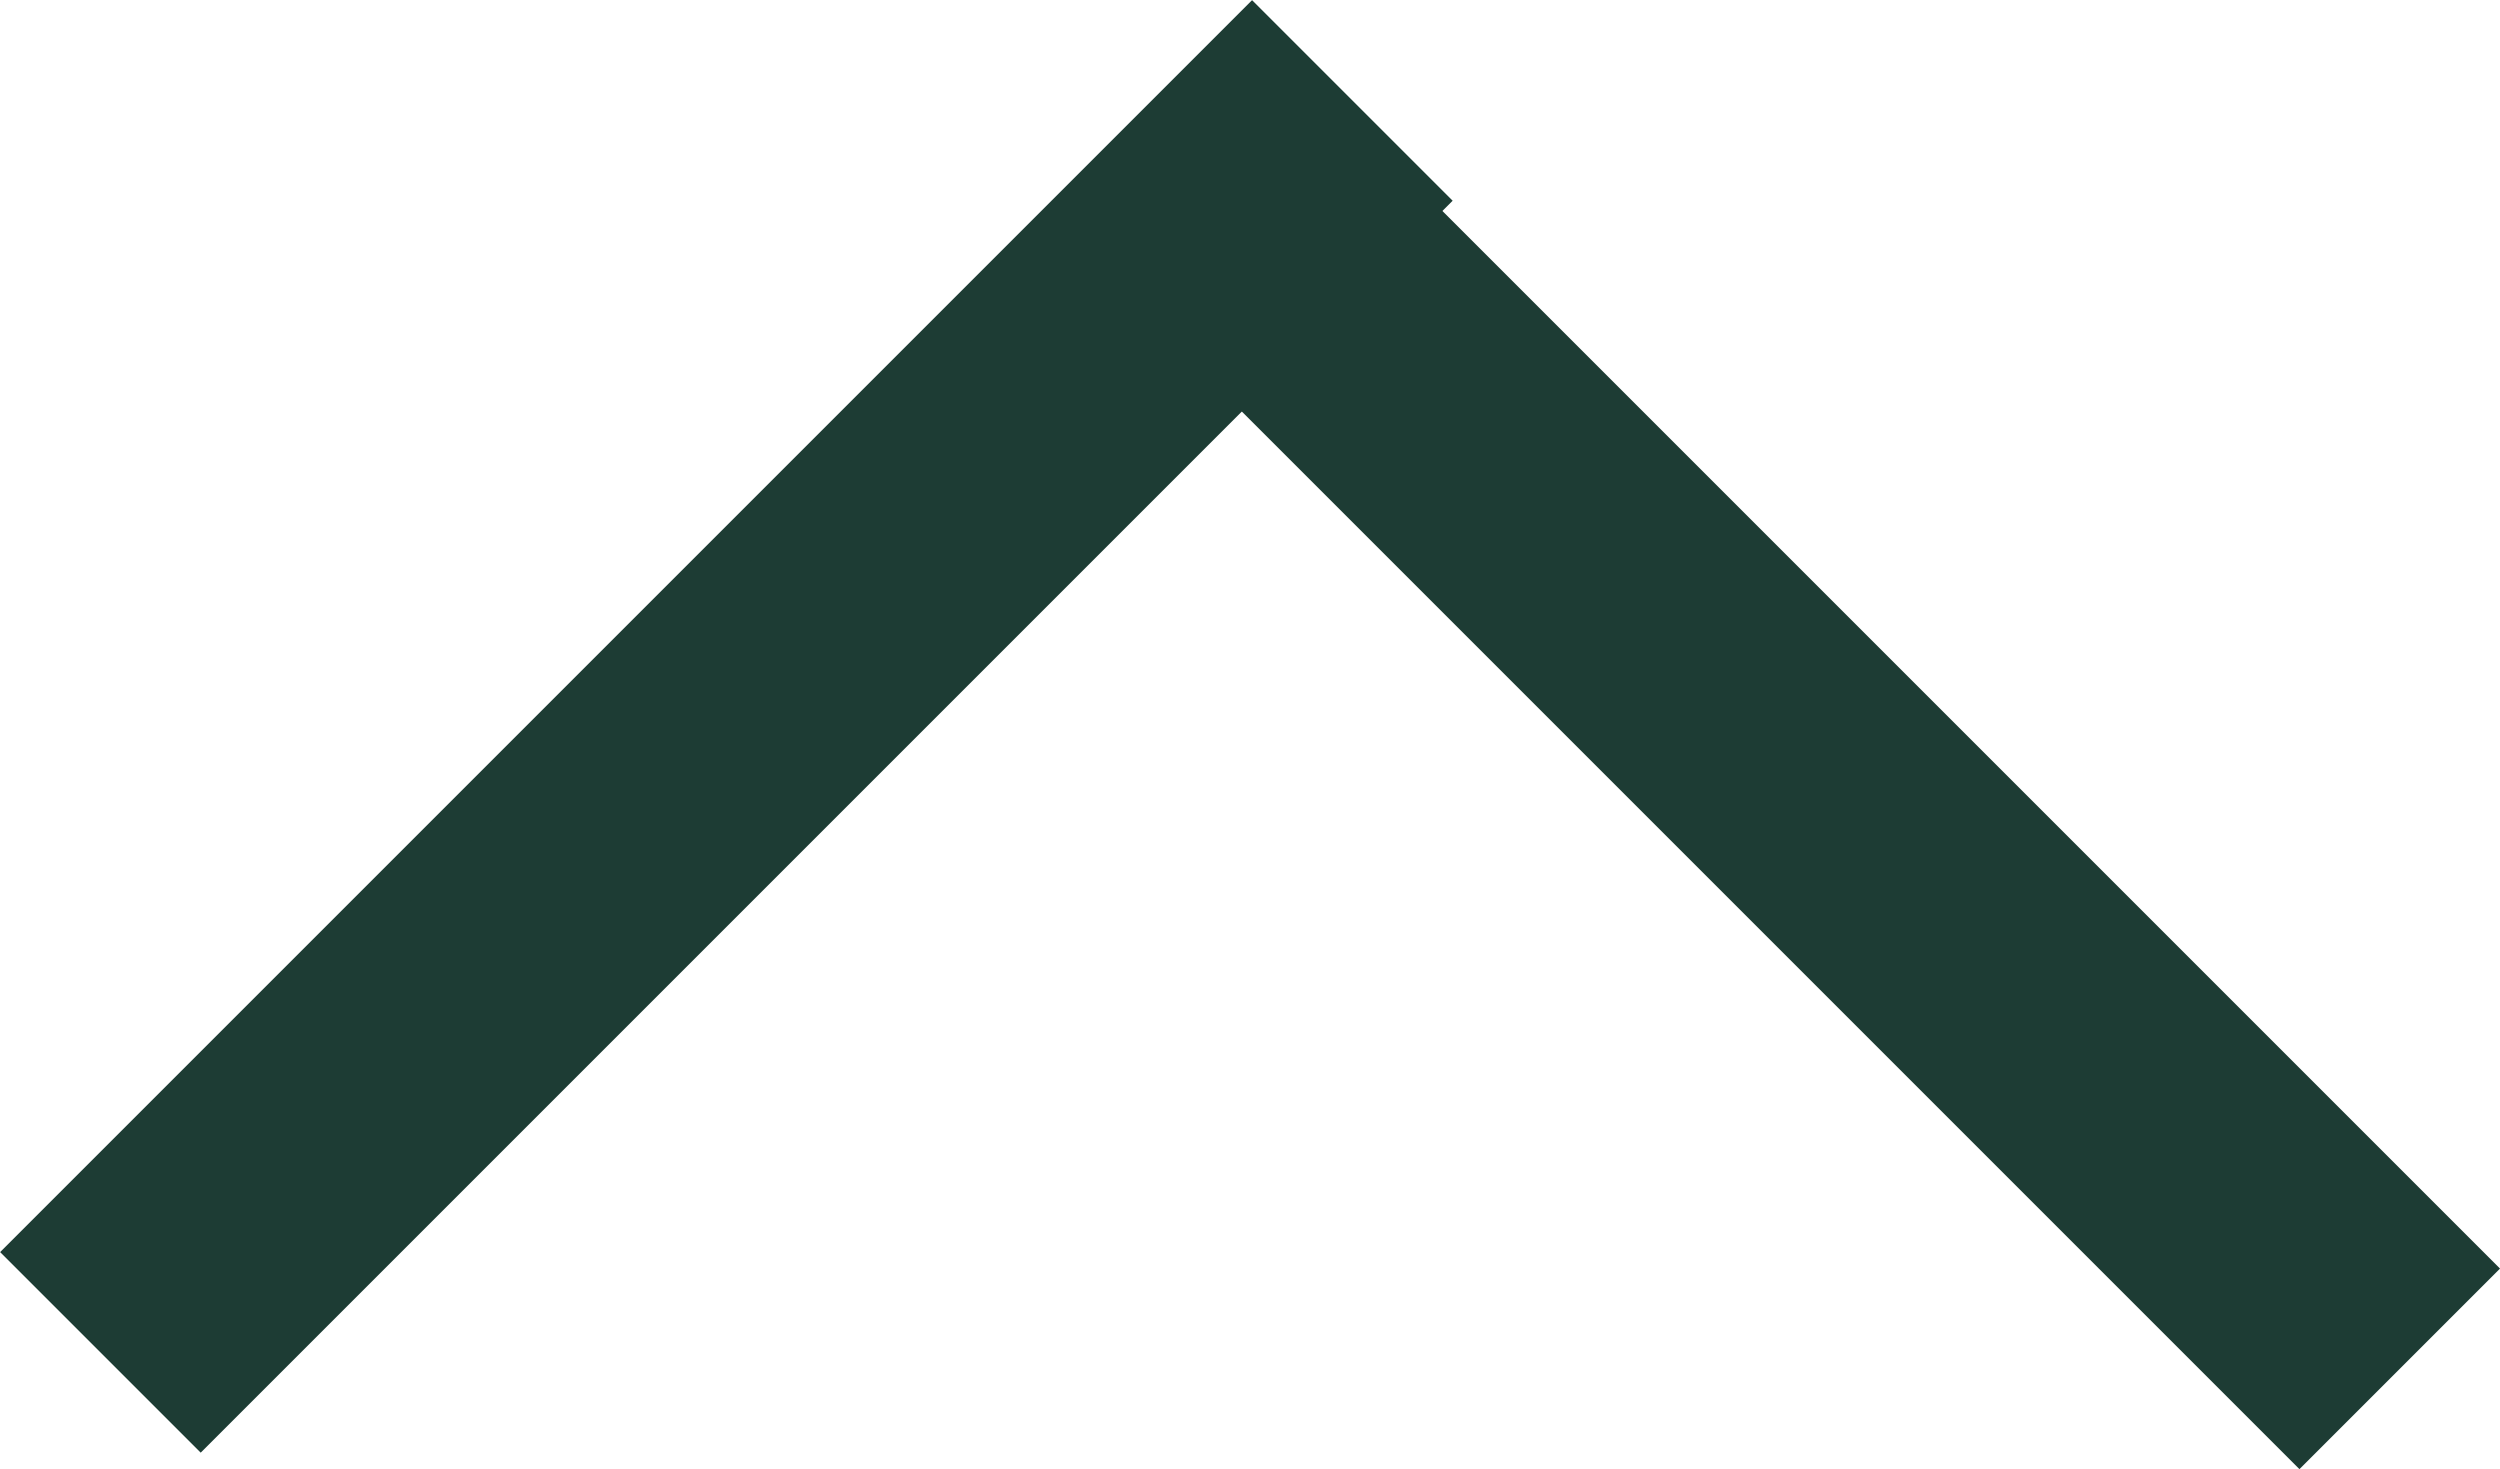
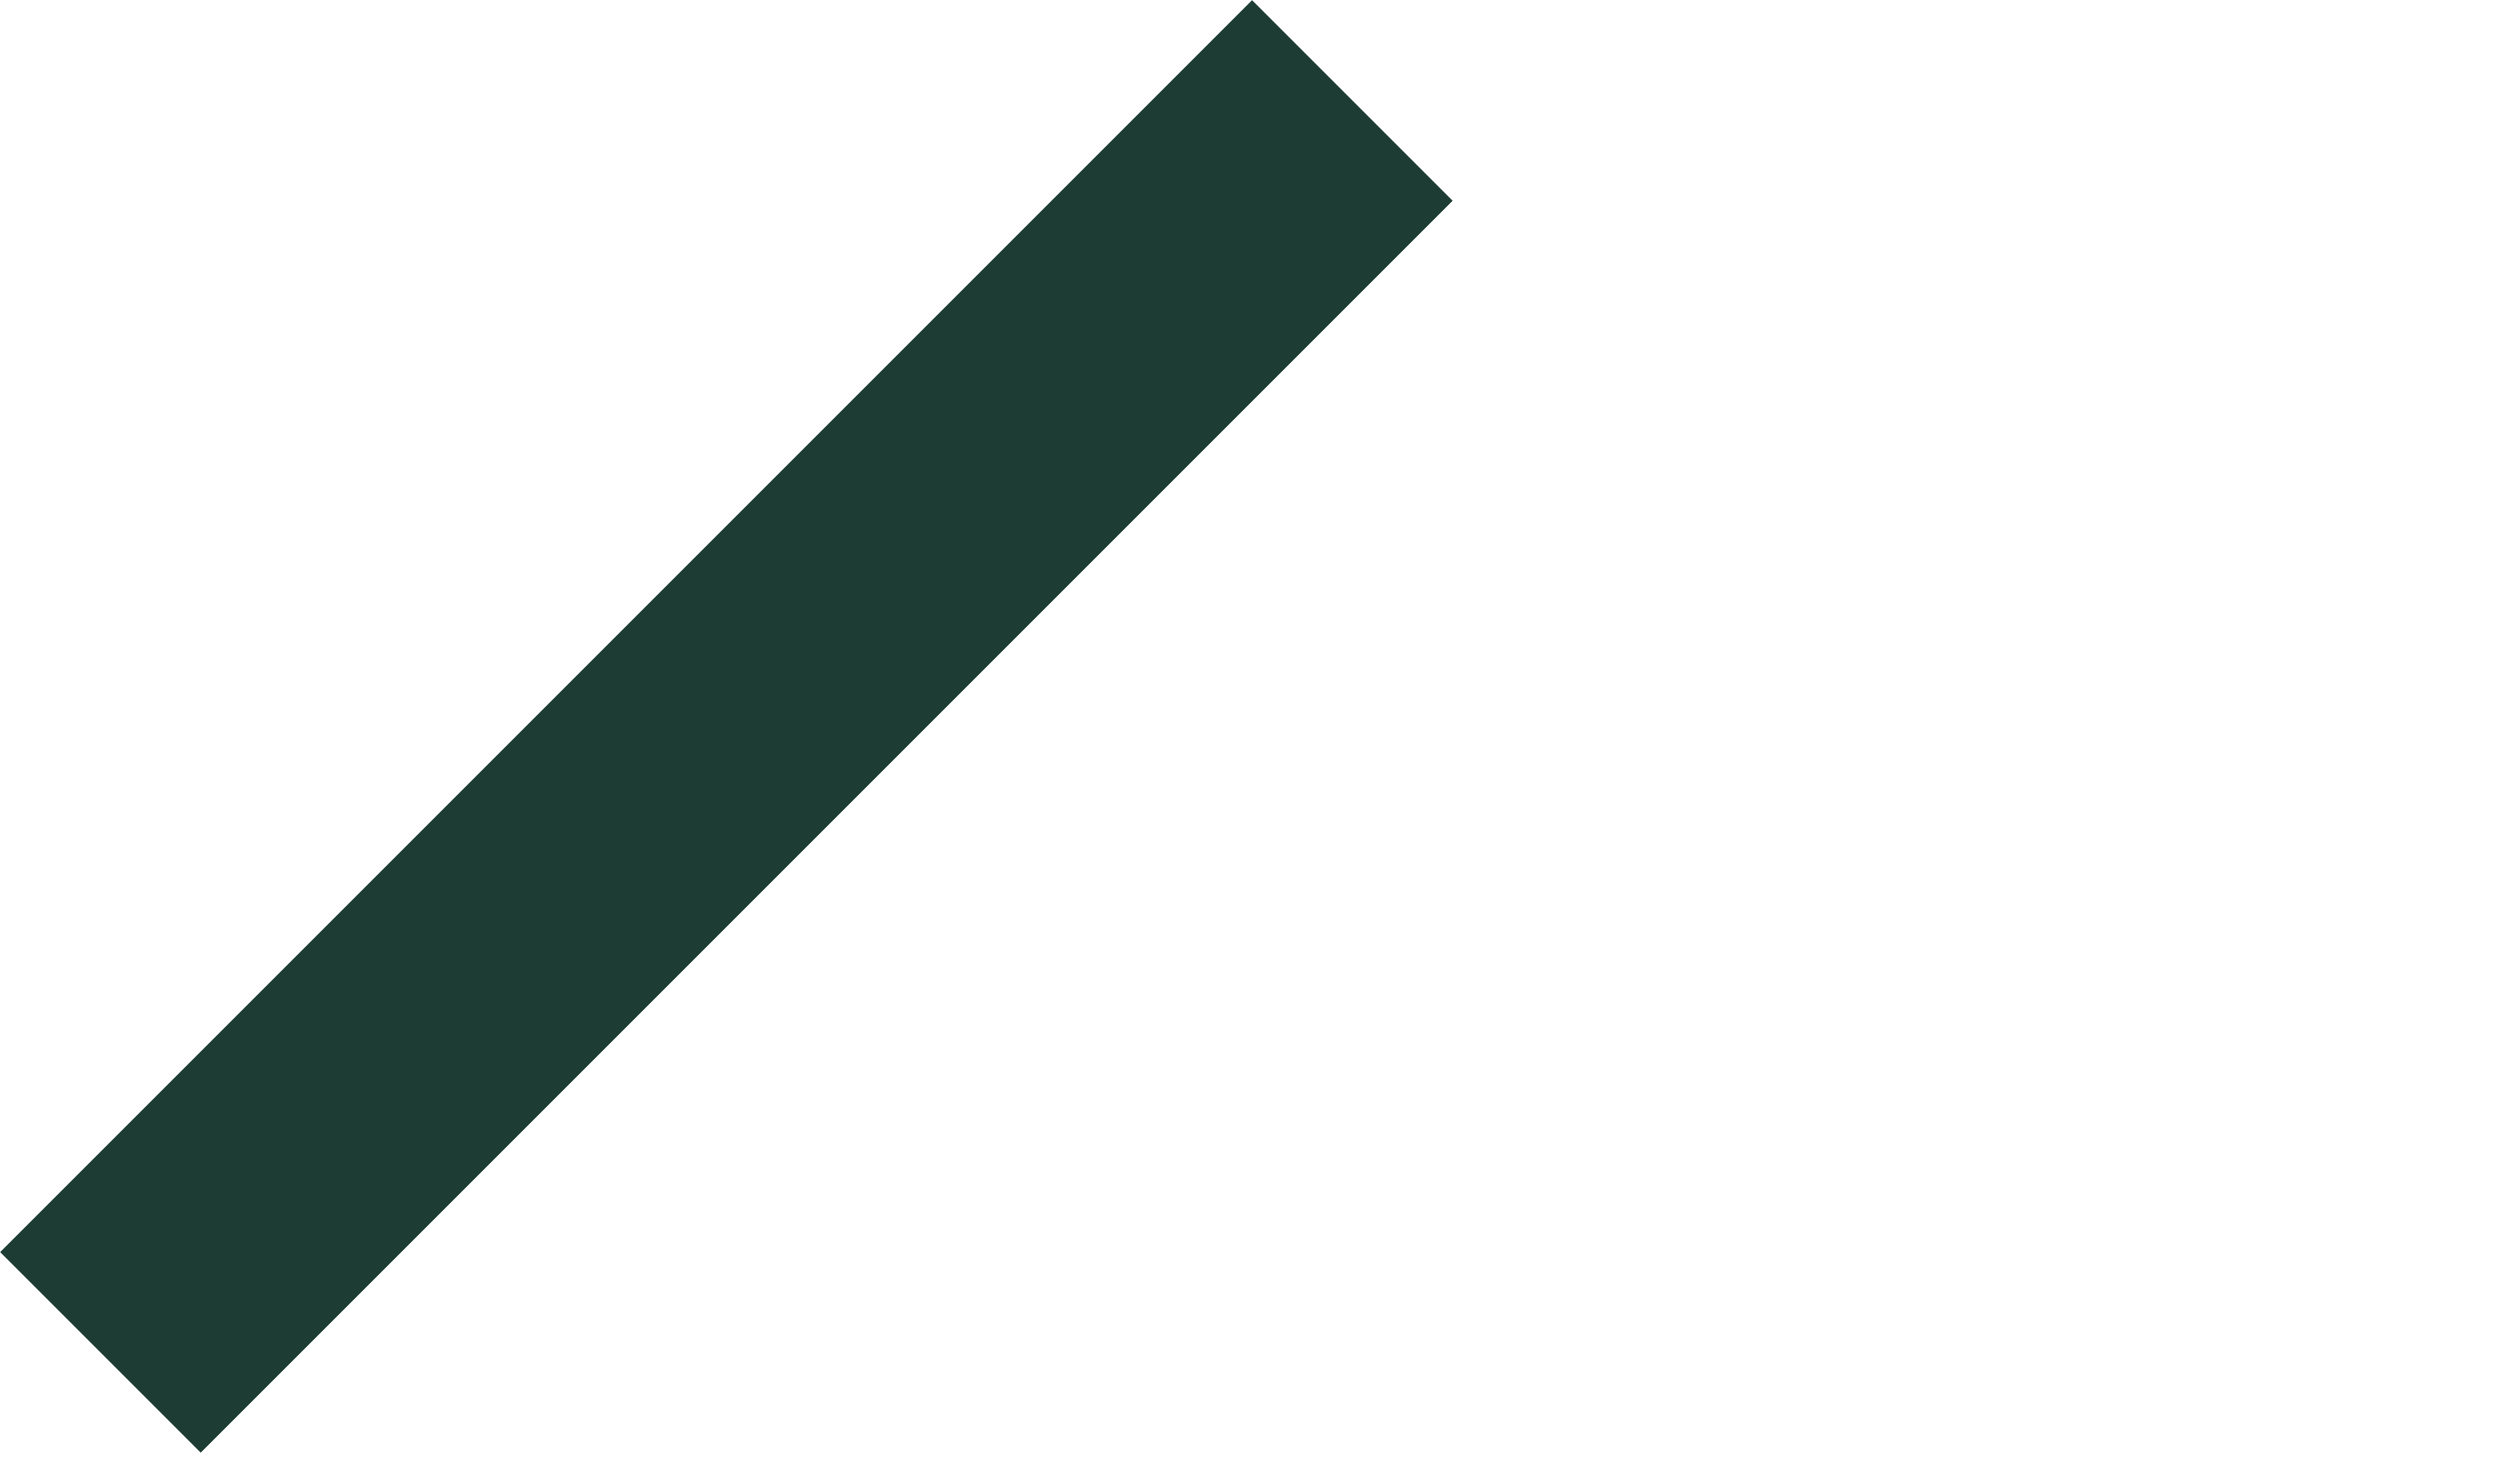
<svg xmlns="http://www.w3.org/2000/svg" width="14.983" height="8.805" viewBox="0 0 14.983 8.805">
  <g id="Group_73" data-name="Group 73" transform="translate(17.509 -3.897) rotate(90)">
-     <rect id="Rectangle_8" data-name="Rectangle 8" width="10.611" height="1.7" transform="translate(12.702 3.728) rotate(135)" fill="#1d3c34" />
    <rect id="Rectangle_7" data-name="Rectangle 7" width="10.611" height="1.7" transform="translate(5.1 8.803) rotate(45)" fill="#1d3c34" />
  </g>
</svg>